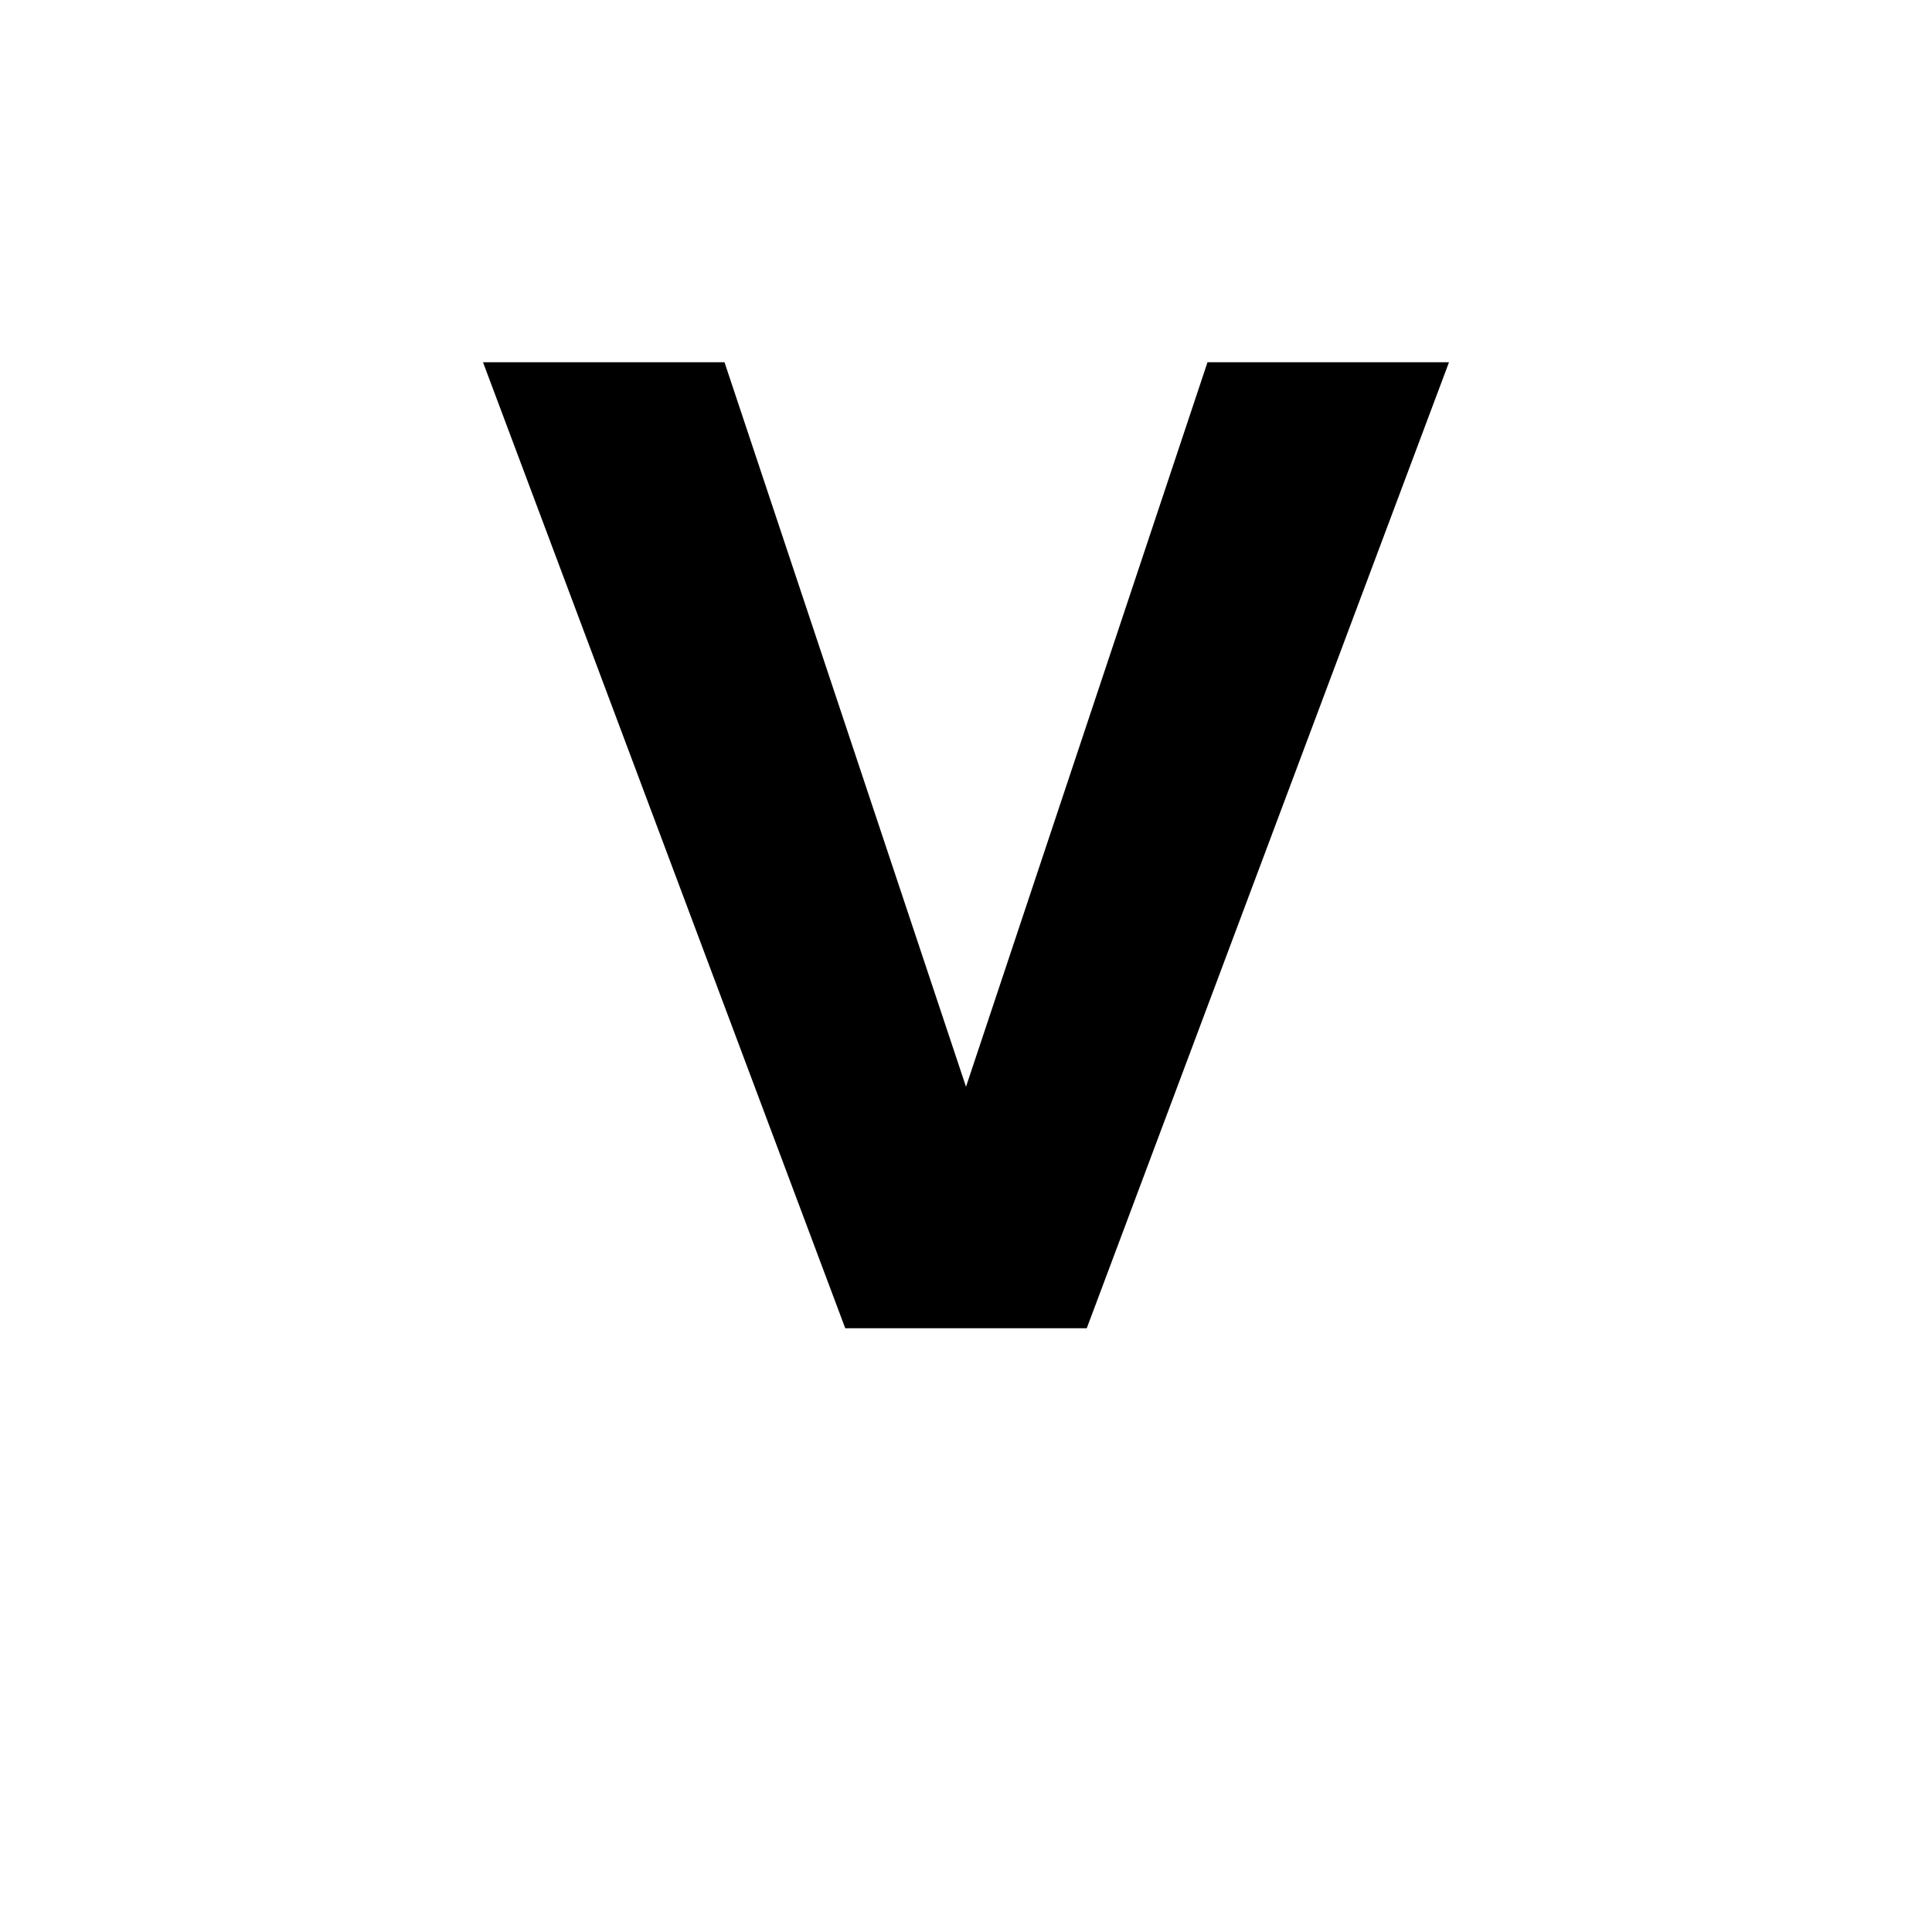
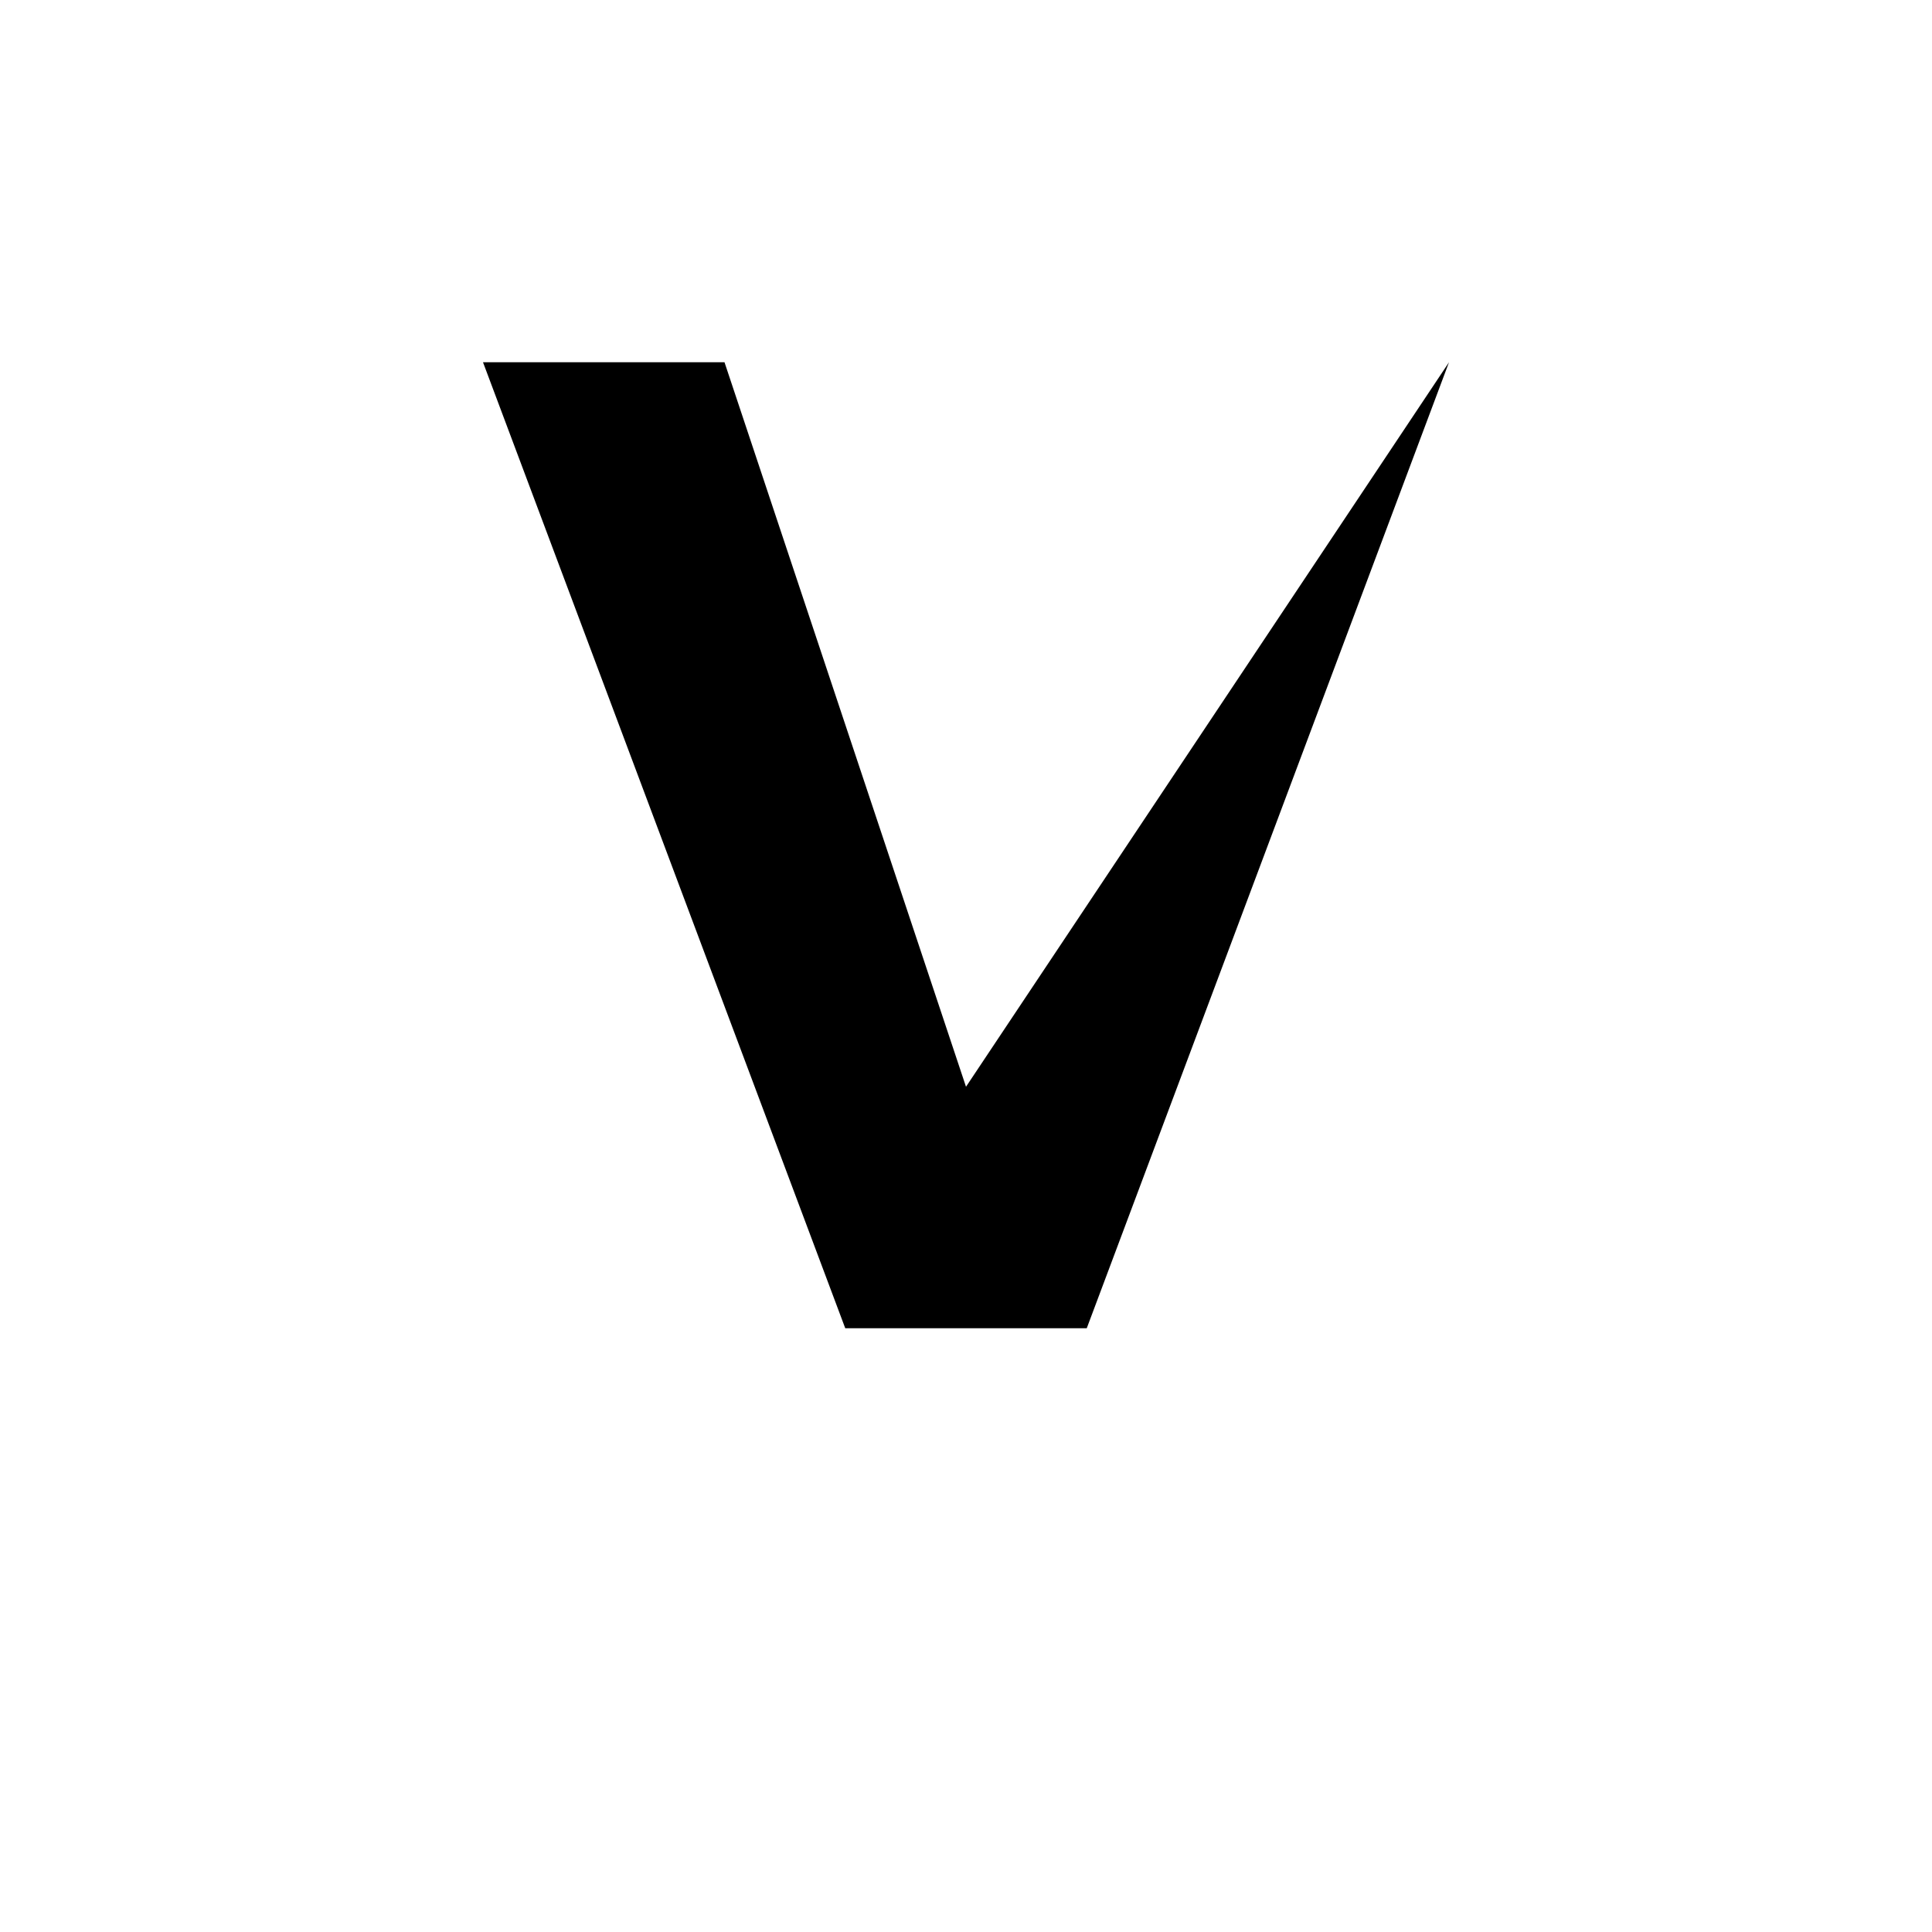
<svg xmlns="http://www.w3.org/2000/svg" version="1.1" width="32" height="32">
  <svg width="32" height="32" viewBox="0 0 32 32">
    <style>
    .v-letter { 
      fill: #000; 
    }
    @media (prefers-color-scheme: dark) {
      .v-letter { 
        fill: #fff; 
      }
    }
  </style>
-     <path class="v-letter" d="M8 6L14 22H18L24 6H20L16 18L12 6H8Z" stroke-width="0" />
+     <path class="v-letter" d="M8 6L14 22H18L24 6L16 18L12 6H8Z" stroke-width="0" />
  </svg>
  <style>@media (prefers-color-scheme: light) { :root { filter: contrast(1) brightness(0.1); } }
@media (prefers-color-scheme: dark) { :root { filter: none; } }
</style>
</svg>